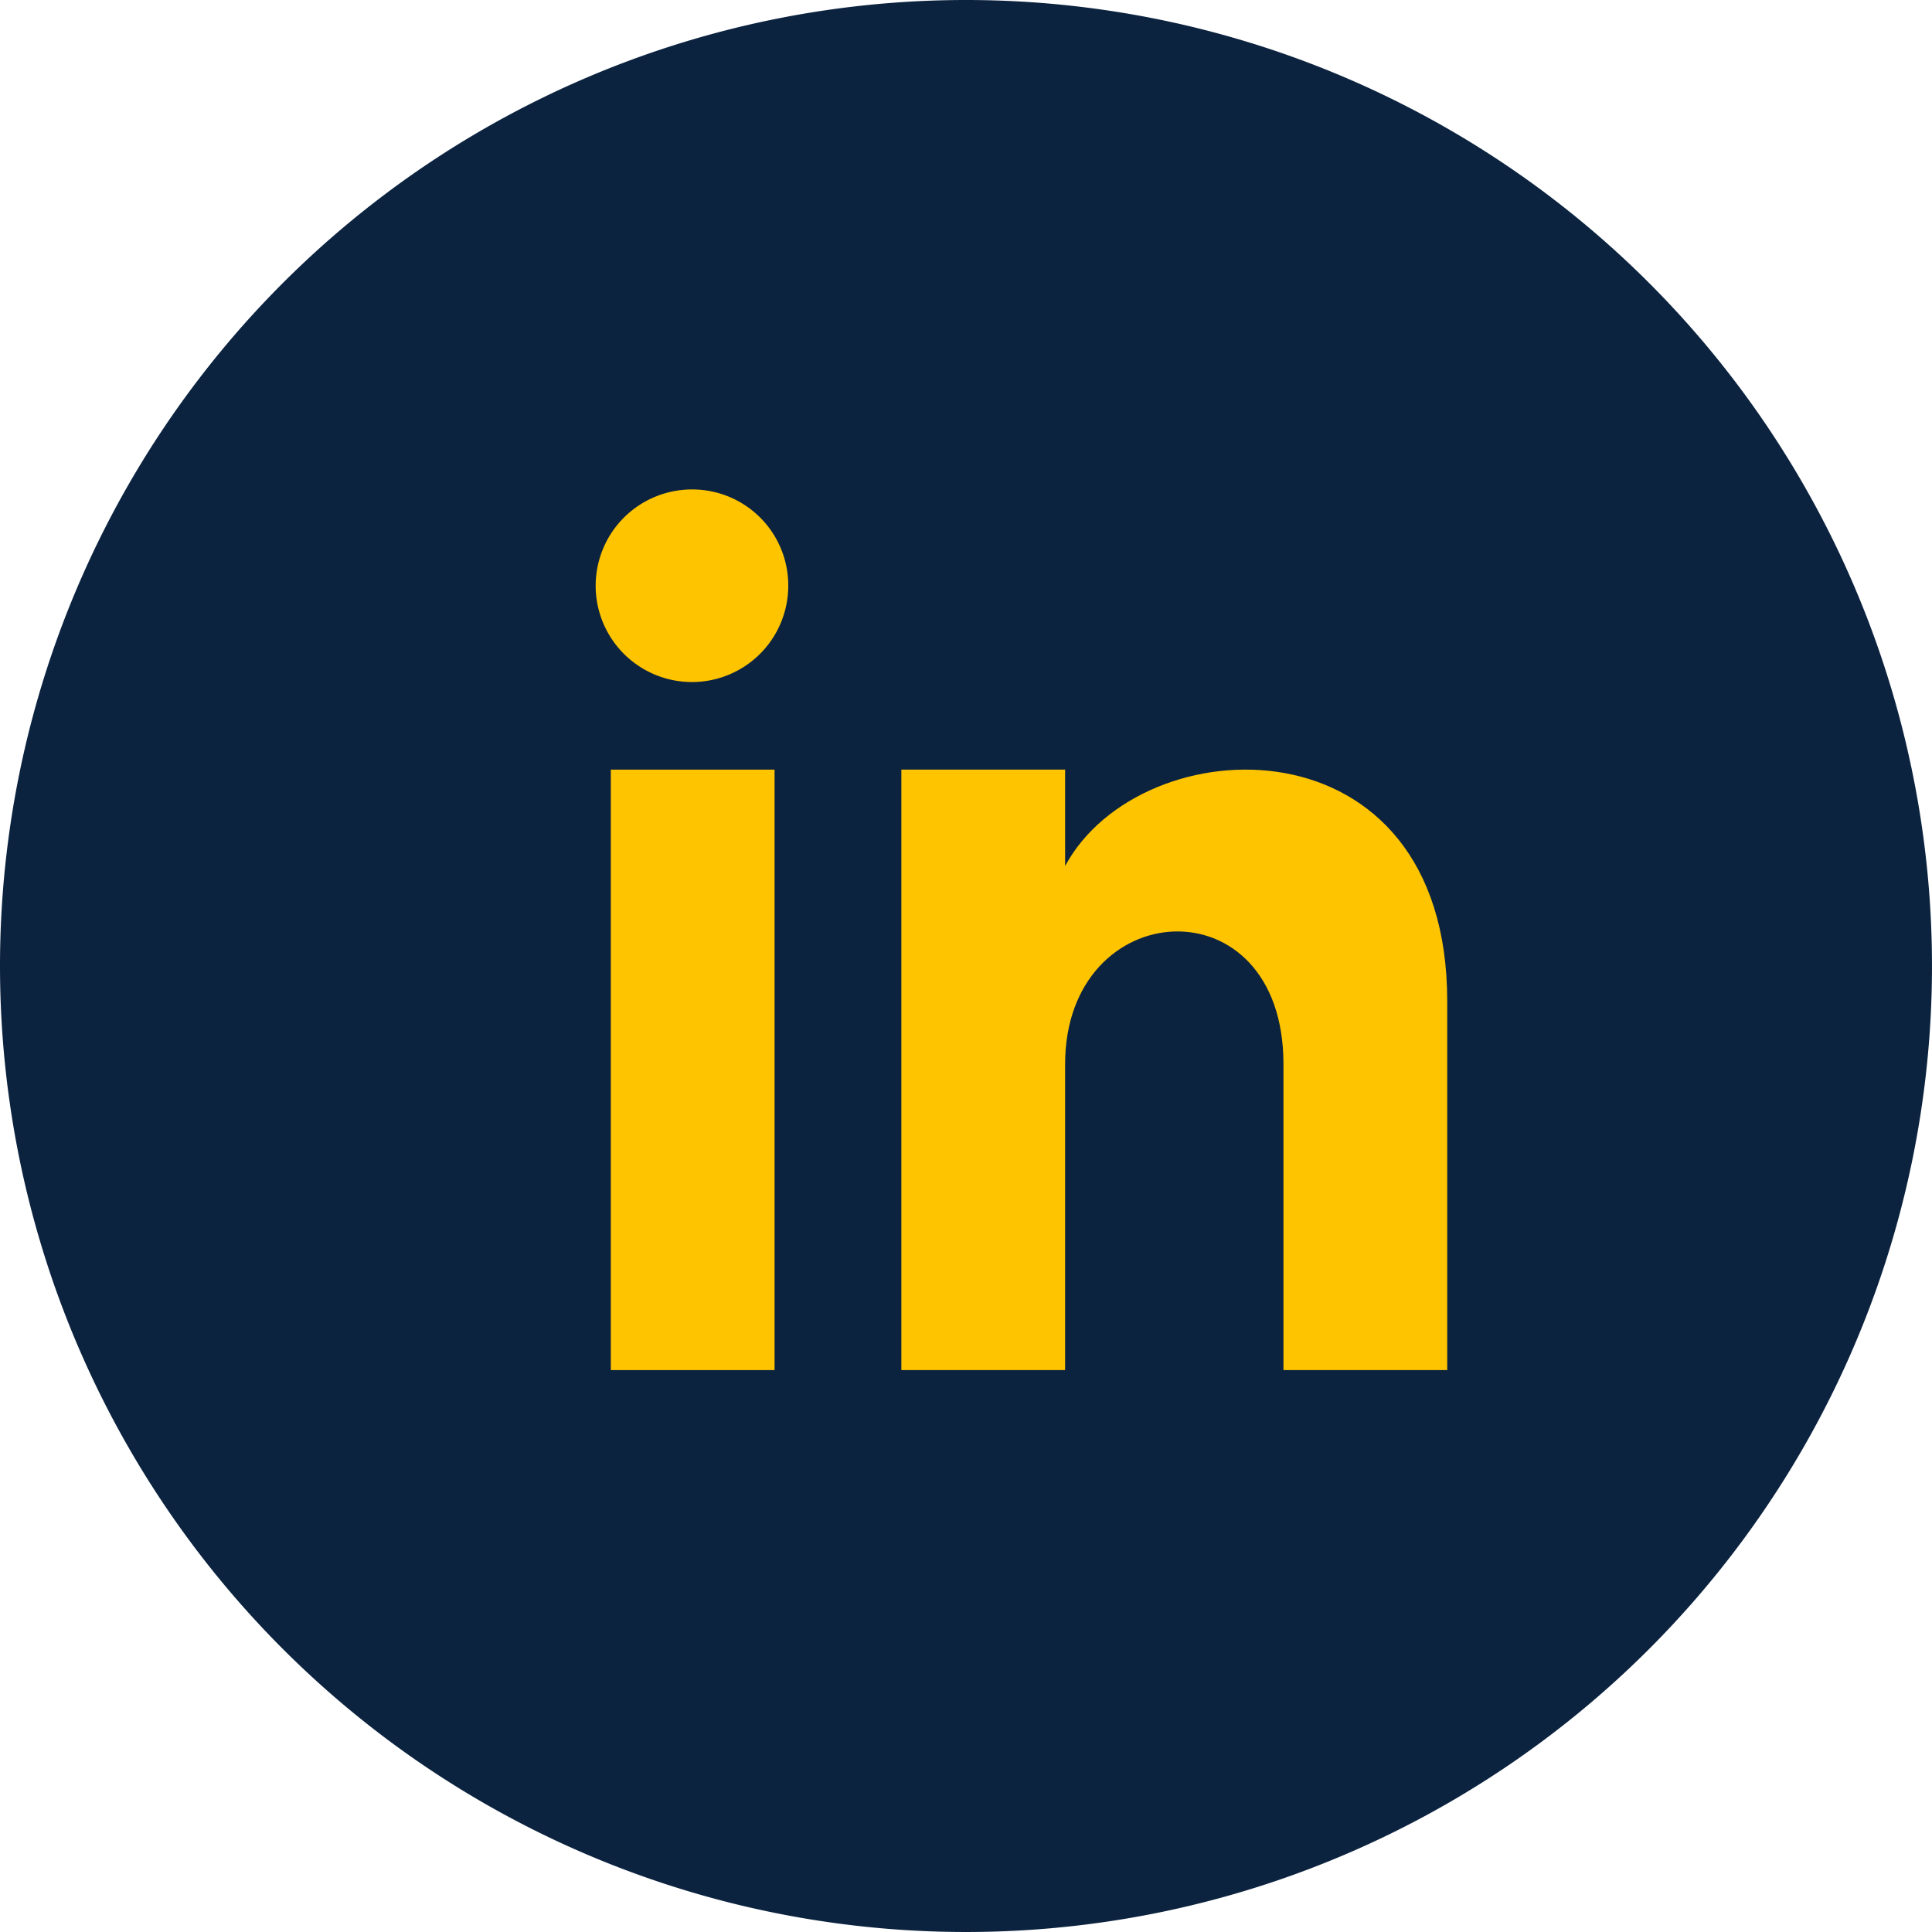
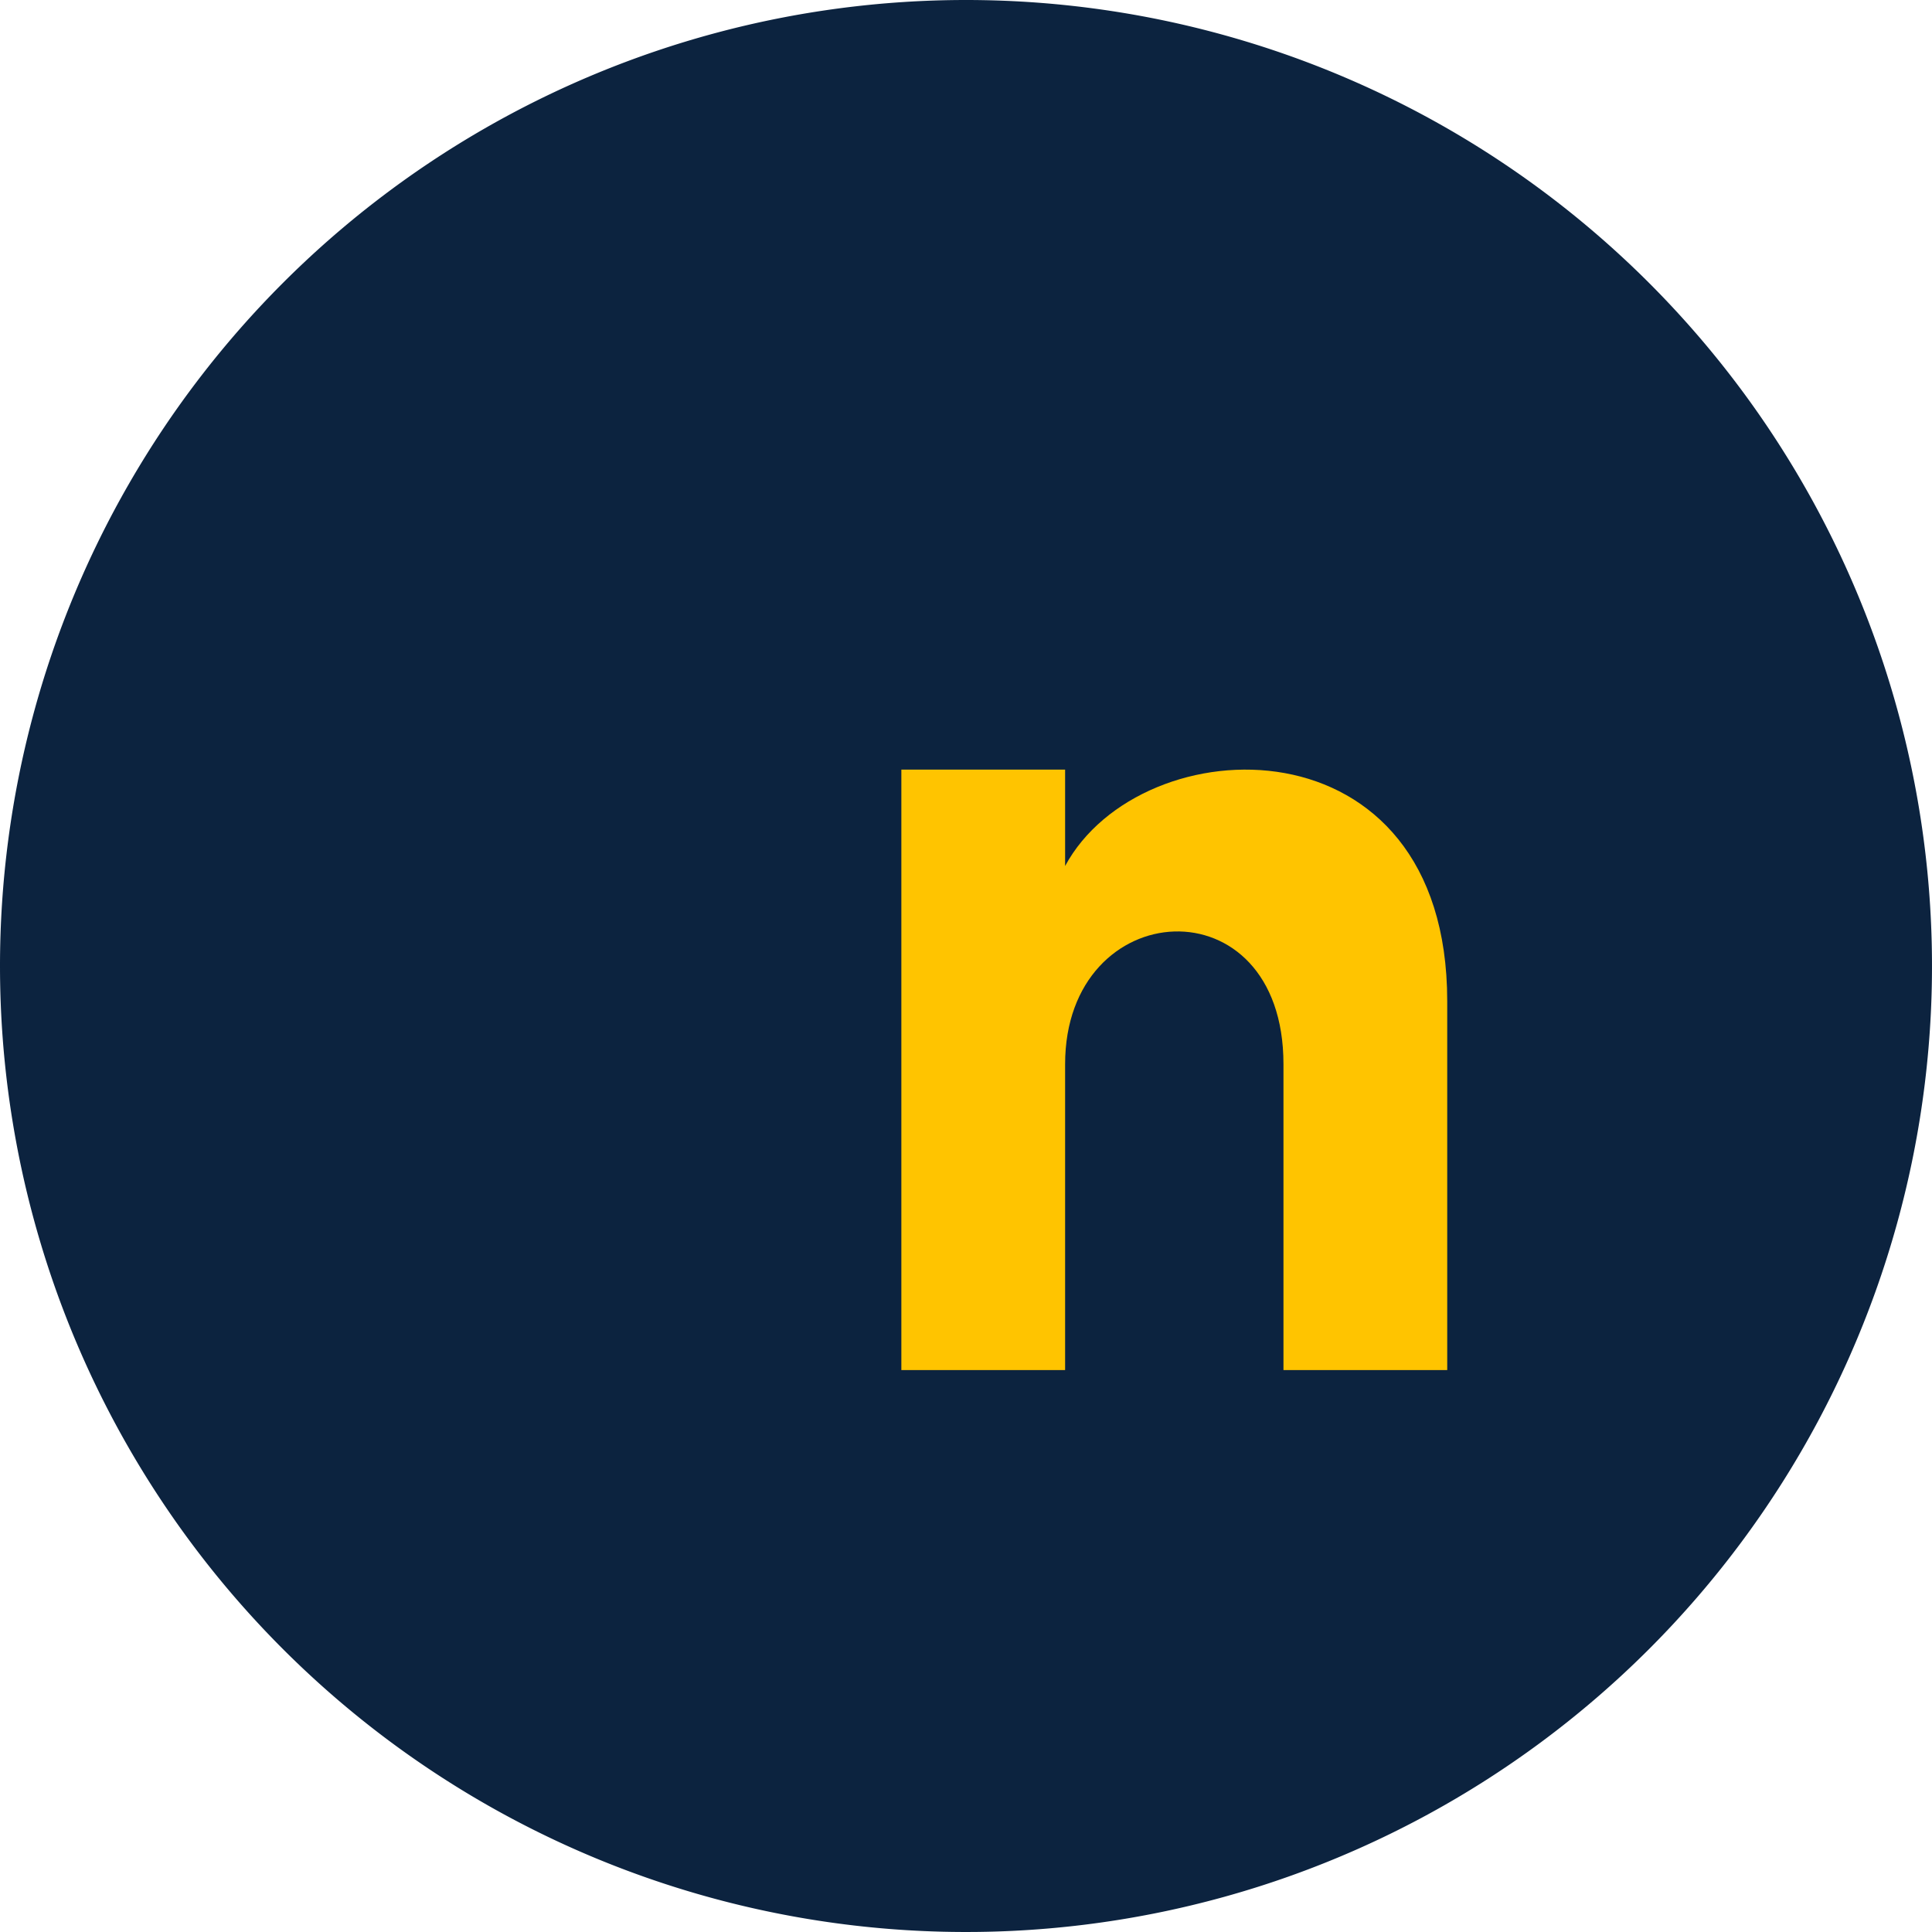
<svg xmlns="http://www.w3.org/2000/svg" id="Group_3190" data-name="Group 3190" width="50" height="50" viewBox="0 0 50 50">
-   <path id="Path_2157" data-name="Path 2157" d="M25,0A25,25,0,1,1,0,25,25,25,0,0,1,25,0Z" transform="translate(0 0)" fill="#0c233f" />
+   <path id="Path_2157" data-name="Path 2157" d="M25,0A25,25,0,1,1,0,25,25,25,0,0,1,25,0" transform="translate(0 0)" fill="#0c233f" />
  <g id="Group_2489" data-name="Group 2489" transform="translate(15.455 12.671)">
-     <path id="Path_1435" data-name="Path 1435" d="M7.222,3.2A2.492,2.492,0,1,0,9.695,5.7,2.483,2.483,0,0,0,7.222,3.2Z" transform="translate(-4.75 -3.204)" fill="#ffc400" />
    <path id="Path_1436" data-name="Path 1436" d="M14.238,10.494V8H10V23.54h4.238V15.623c0-4.4,5.651-4.758,5.651,0V23.54h4.238V13.992C24.128,6.57,16.21,6.84,14.238,10.494Z" transform="translate(-2.128 -0.753)" fill="#ffc400" />
-     <rect id="Rectangle_1755" data-name="Rectangle 1755" width="4.238" height="15.54" transform="translate(0.353 7.247)" fill="#ffc400" />
  </g>
</svg>